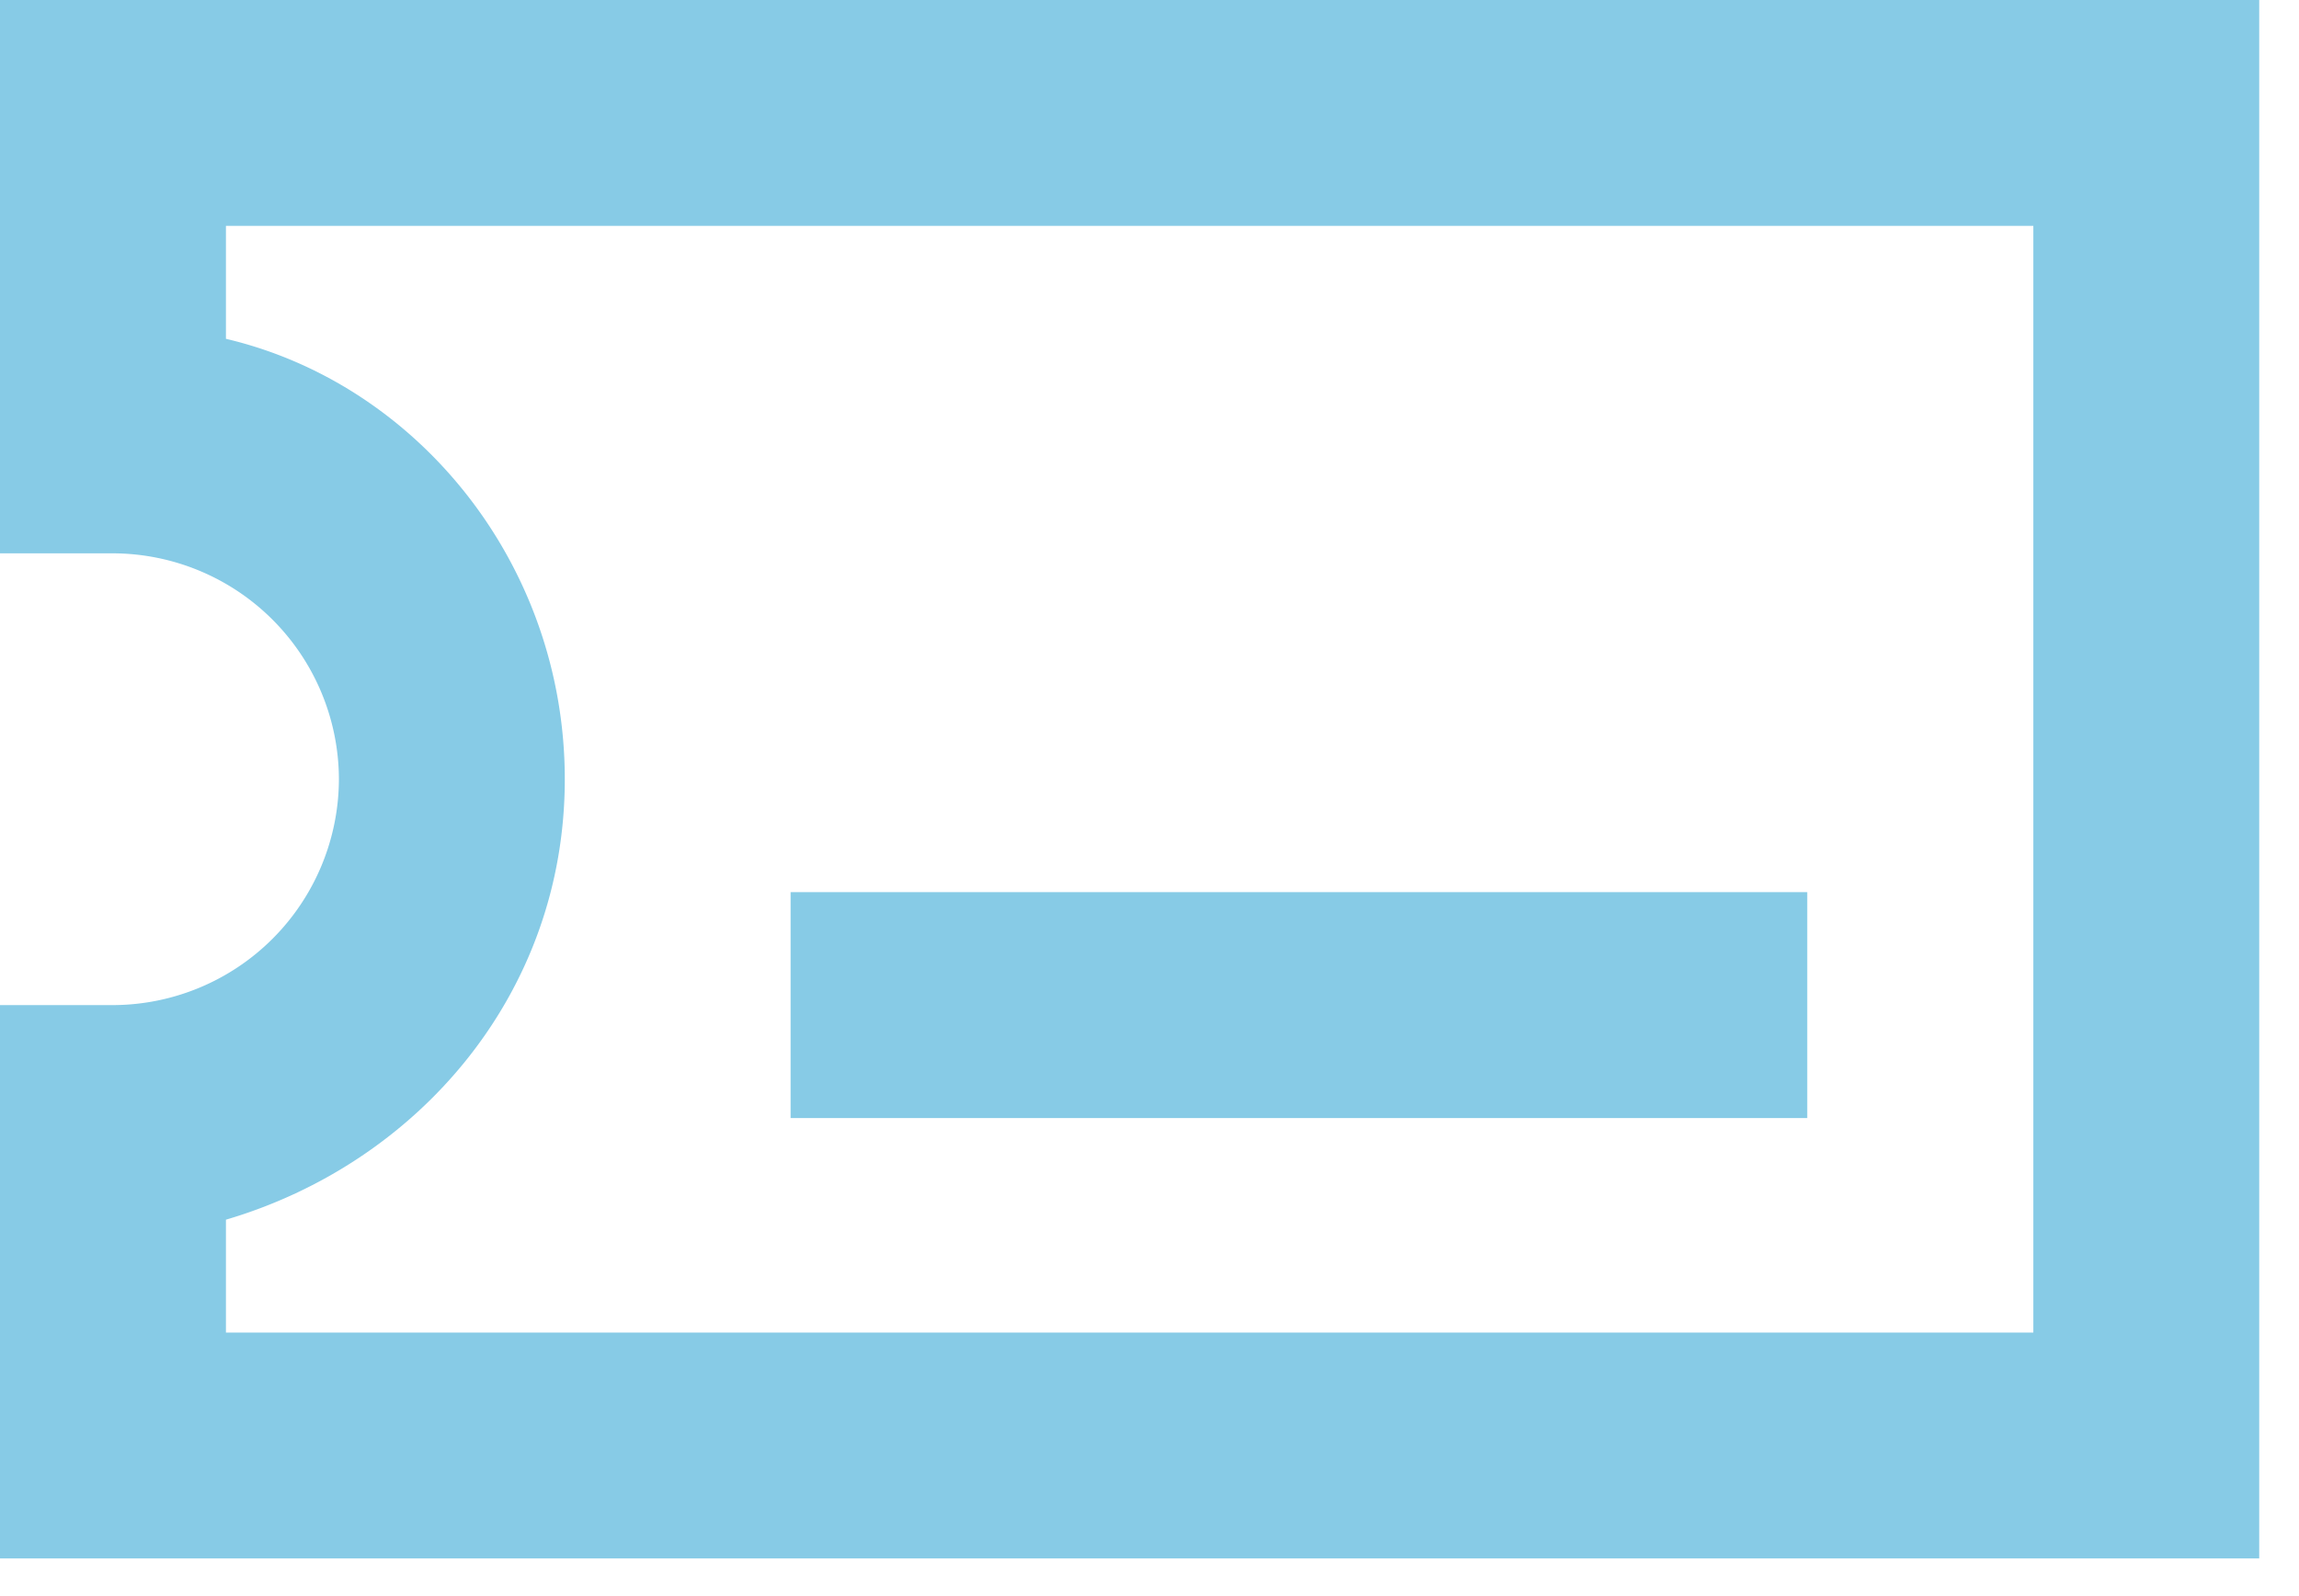
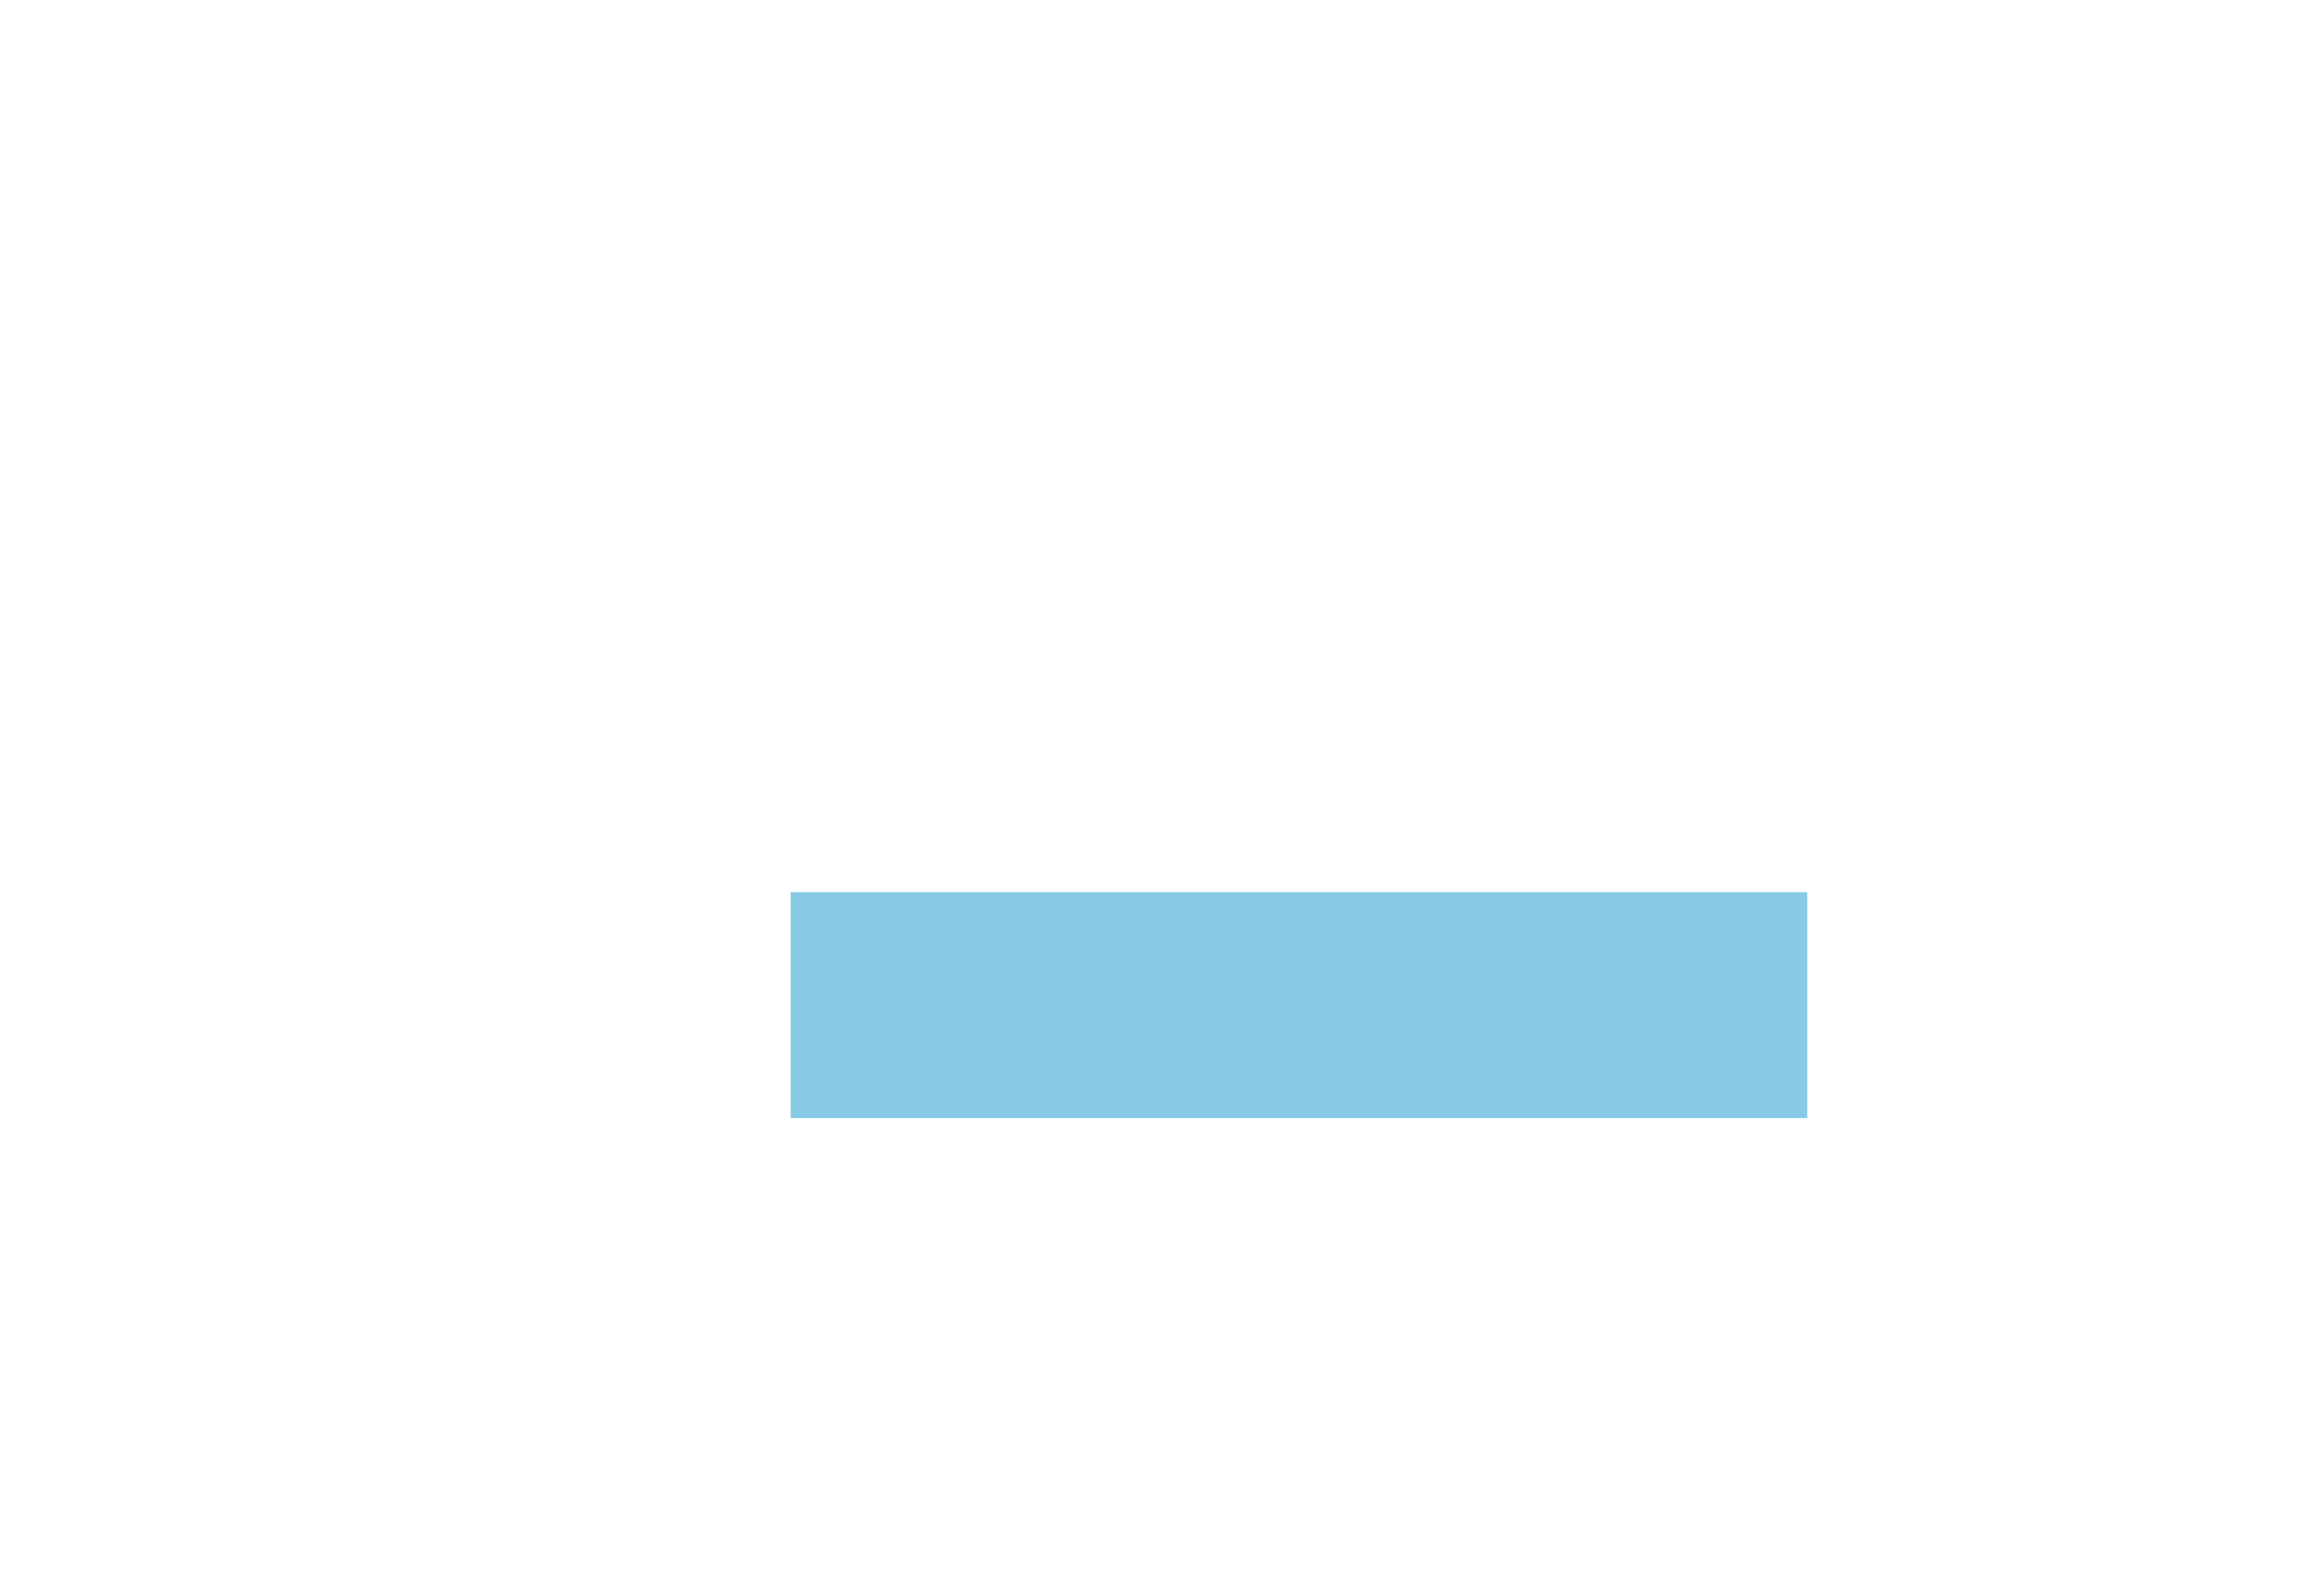
<svg xmlns="http://www.w3.org/2000/svg" width="36" height="25" viewBox="0 0 36 25" fill="none">
  <path d="M12.38 13.974H28.3v3.538H12.38v-3.538z" fill="#87CBE6" />
-   <path d="M35.377 24.41H0v-8.667h1.769a3.548 3.548 0 003.538-3.538 3.548 3.548 0 00-3.538-3.538H0V0h35.377v24.41zm-31.84-3.538H31.84V3.538H3.538v1.769c3.007.707 5.306 3.537 5.306 6.898 0 3.36-2.3 6.014-5.306 6.899v1.768z" fill="#87CBE6" />
</svg>